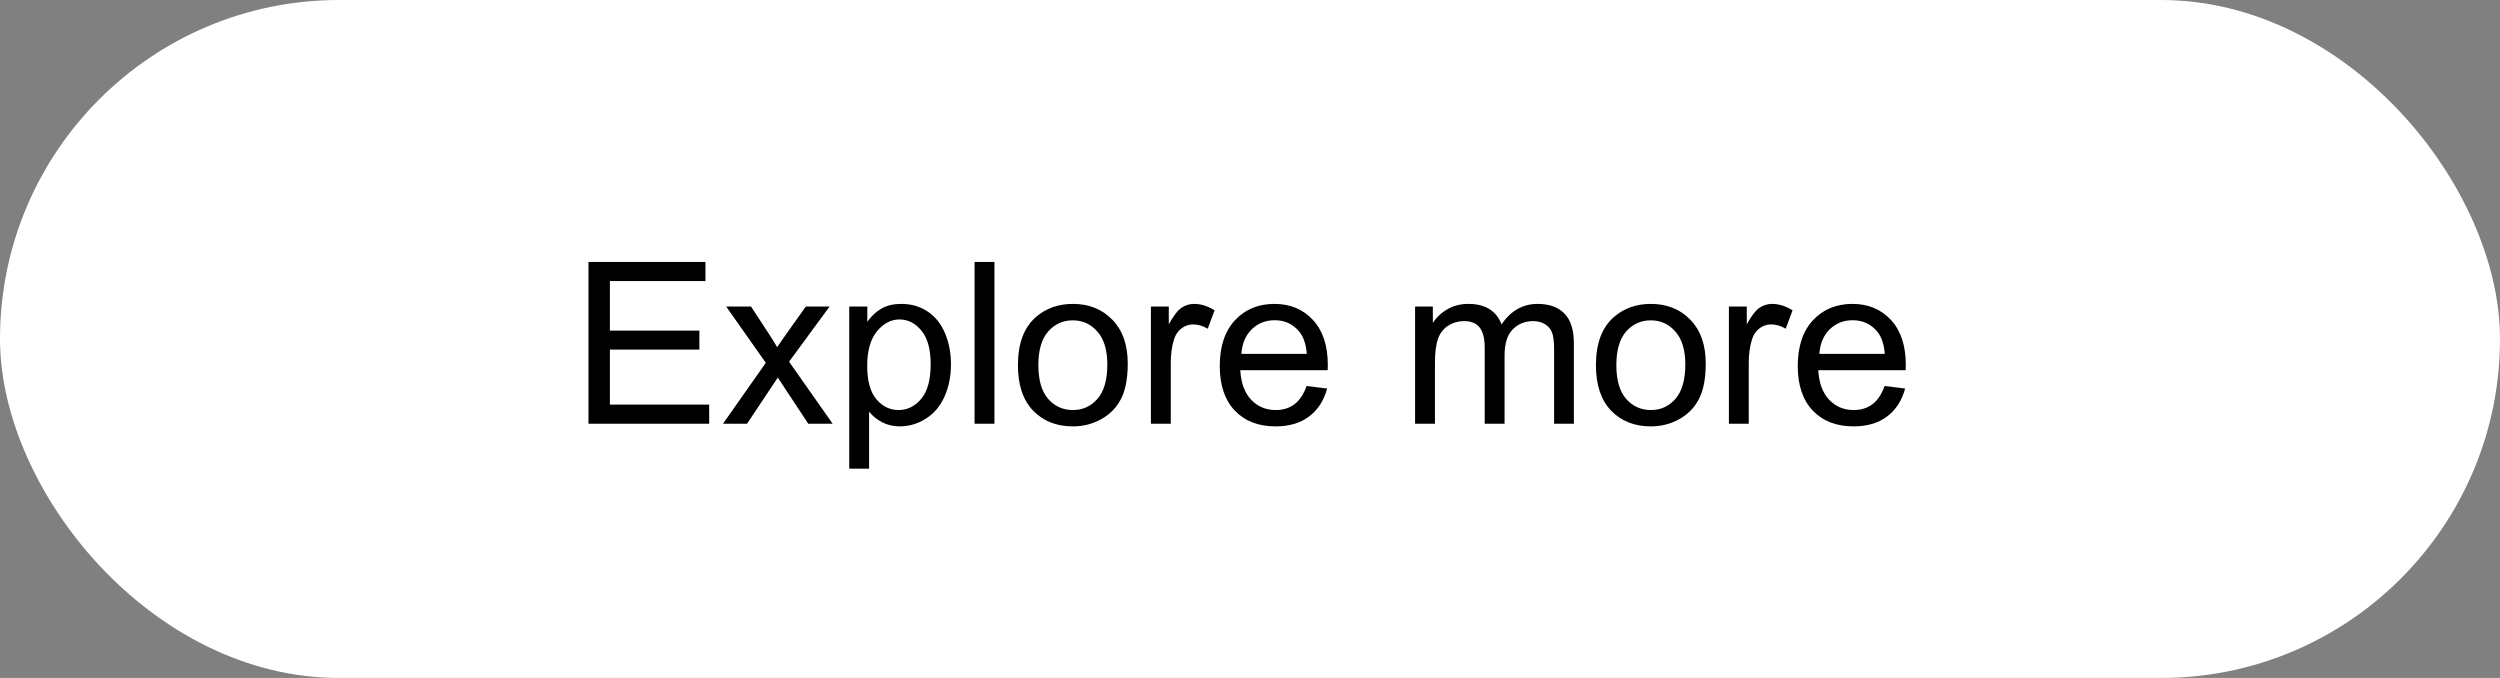
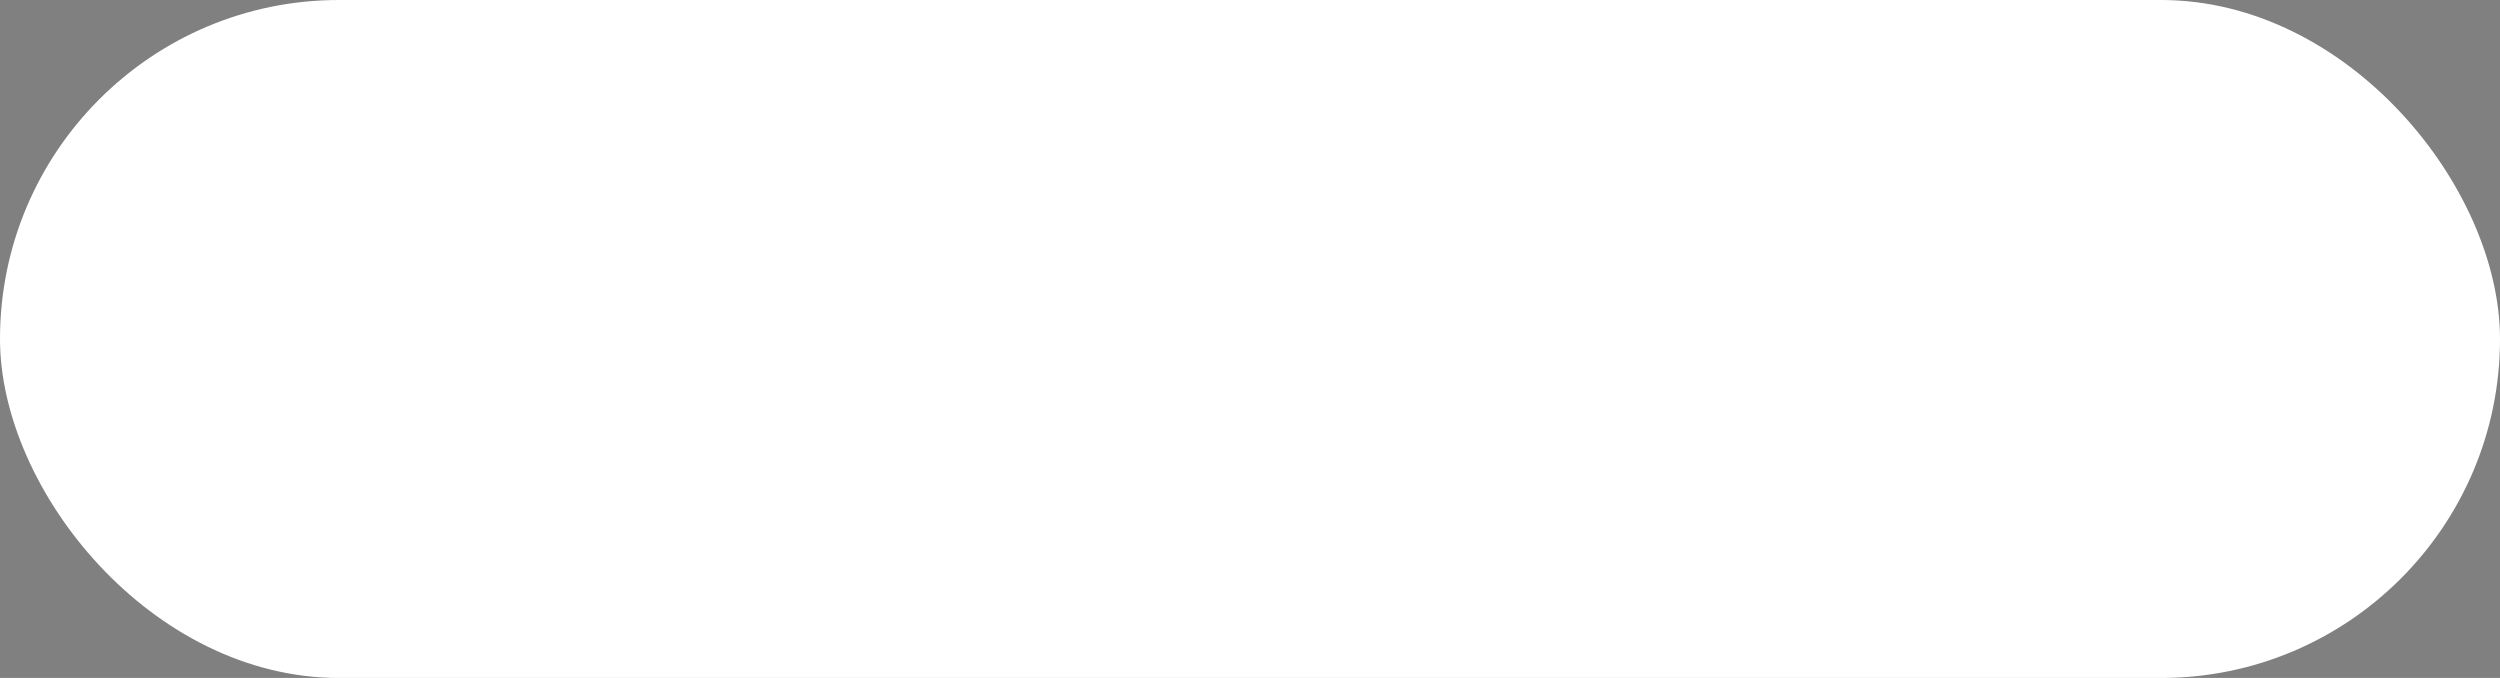
<svg xmlns="http://www.w3.org/2000/svg" width="177" height="48" viewBox="0 0 177 48" fill="none">
  <rect x="0" y="0" width="177" height="48" fill="#808080" stroke="none" />
  <rect width="177" height="48" rx="24" fill="white" />
-   <path d="M41.664 30V18.547H49.945V19.898H43.18V23.406H49.516V24.75H43.18V28.648H50.211V30H41.664ZM51.188 30L54.219 25.688L51.414 21.703H53.172L54.445 23.648C54.685 24.018 54.878 24.328 55.023 24.578C55.253 24.234 55.464 23.93 55.656 23.664L57.055 21.703H58.734L55.867 25.609L58.953 30H57.227L55.523 27.422L55.07 26.727L52.891 30H51.188ZM60.125 33.18V21.703H61.406V22.781C61.708 22.359 62.05 22.044 62.43 21.836C62.81 21.622 63.271 21.516 63.812 21.516C64.521 21.516 65.146 21.698 65.688 22.062C66.229 22.427 66.638 22.943 66.914 23.609C67.19 24.271 67.328 24.997 67.328 25.789C67.328 26.638 67.174 27.404 66.867 28.086C66.565 28.763 66.122 29.284 65.539 29.648C64.961 30.008 64.352 30.188 63.711 30.188C63.242 30.188 62.82 30.088 62.445 29.891C62.075 29.693 61.771 29.443 61.531 29.141V33.18H60.125ZM61.398 25.898C61.398 26.966 61.615 27.755 62.047 28.266C62.479 28.776 63.003 29.031 63.617 29.031C64.242 29.031 64.776 28.768 65.219 28.242C65.667 27.711 65.891 26.891 65.891 25.781C65.891 24.724 65.672 23.932 65.234 23.406C64.802 22.88 64.284 22.617 63.68 22.617C63.081 22.617 62.55 22.898 62.086 23.461C61.628 24.018 61.398 24.831 61.398 25.898ZM69 30V18.547H70.406V30H69ZM72.07 25.852C72.07 24.315 72.497 23.177 73.352 22.438C74.065 21.823 74.935 21.516 75.961 21.516C77.102 21.516 78.034 21.891 78.758 22.641C79.482 23.385 79.844 24.417 79.844 25.734C79.844 26.802 79.682 27.643 79.359 28.258C79.042 28.867 78.576 29.341 77.961 29.68C77.352 30.018 76.685 30.188 75.961 30.188C74.799 30.188 73.859 29.815 73.141 29.07C72.427 28.326 72.07 27.253 72.07 25.852ZM73.516 25.852C73.516 26.914 73.747 27.711 74.211 28.242C74.674 28.768 75.258 29.031 75.961 29.031C76.659 29.031 77.24 28.766 77.703 28.234C78.167 27.703 78.398 26.893 78.398 25.805C78.398 24.779 78.164 24.003 77.695 23.477C77.232 22.945 76.654 22.68 75.961 22.68C75.258 22.68 74.674 22.943 74.211 23.469C73.747 23.995 73.516 24.789 73.516 25.852ZM81.484 30V21.703H82.75V22.961C83.073 22.372 83.37 21.984 83.641 21.797C83.917 21.609 84.219 21.516 84.547 21.516C85.021 21.516 85.503 21.667 85.992 21.969L85.508 23.273C85.164 23.07 84.82 22.969 84.477 22.969C84.169 22.969 83.893 23.062 83.648 23.25C83.404 23.432 83.229 23.688 83.125 24.016C82.969 24.516 82.891 25.062 82.891 25.656V30H81.484ZM92.508 27.328L93.961 27.508C93.732 28.357 93.307 29.016 92.688 29.484C92.068 29.953 91.276 30.188 90.312 30.188C89.099 30.188 88.135 29.815 87.422 29.07C86.713 28.32 86.359 27.271 86.359 25.922C86.359 24.526 86.719 23.443 87.438 22.672C88.156 21.901 89.088 21.516 90.234 21.516C91.344 21.516 92.25 21.893 92.953 22.648C93.656 23.404 94.008 24.466 94.008 25.836C94.008 25.919 94.005 26.044 94 26.211H87.812C87.865 27.122 88.122 27.82 88.586 28.305C89.049 28.789 89.628 29.031 90.32 29.031C90.836 29.031 91.276 28.896 91.641 28.625C92.005 28.354 92.294 27.922 92.508 27.328ZM87.891 25.055H92.523C92.461 24.357 92.284 23.833 91.992 23.484C91.544 22.943 90.963 22.672 90.25 22.672C89.604 22.672 89.06 22.888 88.617 23.32C88.18 23.753 87.938 24.331 87.891 25.055ZM100.188 30V21.703H101.445V22.867C101.706 22.461 102.052 22.135 102.484 21.891C102.917 21.641 103.409 21.516 103.961 21.516C104.576 21.516 105.078 21.643 105.469 21.898C105.865 22.154 106.143 22.51 106.305 22.969C106.961 22 107.815 21.516 108.867 21.516C109.69 21.516 110.323 21.745 110.766 22.203C111.208 22.656 111.43 23.357 111.43 24.305V30H110.031V24.773C110.031 24.211 109.984 23.807 109.891 23.562C109.802 23.312 109.638 23.112 109.398 22.961C109.159 22.81 108.878 22.734 108.555 22.734C107.971 22.734 107.487 22.93 107.102 23.32C106.716 23.706 106.523 24.326 106.523 25.18V30H105.117V24.609C105.117 23.984 105.003 23.516 104.773 23.203C104.544 22.891 104.169 22.734 103.648 22.734C103.253 22.734 102.885 22.838 102.547 23.047C102.214 23.255 101.971 23.56 101.82 23.961C101.669 24.362 101.594 24.94 101.594 25.695V30H100.188ZM112.992 25.852C112.992 24.315 113.419 23.177 114.273 22.438C114.987 21.823 115.857 21.516 116.883 21.516C118.023 21.516 118.956 21.891 119.68 22.641C120.404 23.385 120.766 24.417 120.766 25.734C120.766 26.802 120.604 27.643 120.281 28.258C119.964 28.867 119.497 29.341 118.883 29.68C118.273 30.018 117.607 30.188 116.883 30.188C115.721 30.188 114.781 29.815 114.062 29.07C113.349 28.326 112.992 27.253 112.992 25.852ZM114.438 25.852C114.438 26.914 114.669 27.711 115.133 28.242C115.596 28.768 116.18 29.031 116.883 29.031C117.581 29.031 118.161 28.766 118.625 28.234C119.089 27.703 119.32 26.893 119.32 25.805C119.32 24.779 119.086 24.003 118.617 23.477C118.154 22.945 117.576 22.68 116.883 22.68C116.18 22.68 115.596 22.943 115.133 23.469C114.669 23.995 114.438 24.789 114.438 25.852ZM122.406 30V21.703H123.672V22.961C123.995 22.372 124.292 21.984 124.562 21.797C124.839 21.609 125.141 21.516 125.469 21.516C125.943 21.516 126.424 21.667 126.914 21.969L126.43 23.273C126.086 23.07 125.742 22.969 125.398 22.969C125.091 22.969 124.815 23.062 124.57 23.25C124.326 23.432 124.151 23.688 124.047 24.016C123.891 24.516 123.812 25.062 123.812 25.656V30H122.406ZM133.43 27.328L134.883 27.508C134.654 28.357 134.229 29.016 133.609 29.484C132.99 29.953 132.198 30.188 131.234 30.188C130.021 30.188 129.057 29.815 128.344 29.07C127.635 28.32 127.281 27.271 127.281 25.922C127.281 24.526 127.641 23.443 128.359 22.672C129.078 21.901 130.01 21.516 131.156 21.516C132.266 21.516 133.172 21.893 133.875 22.648C134.578 23.404 134.93 24.466 134.93 25.836C134.93 25.919 134.927 26.044 134.922 26.211H128.734C128.786 27.122 129.044 27.82 129.508 28.305C129.971 28.789 130.549 29.031 131.242 29.031C131.758 29.031 132.198 28.896 132.562 28.625C132.927 28.354 133.216 27.922 133.43 27.328ZM128.812 25.055H133.445C133.383 24.357 133.206 23.833 132.914 23.484C132.466 22.943 131.885 22.672 131.172 22.672C130.526 22.672 129.982 22.888 129.539 23.32C129.102 23.753 128.859 24.331 128.812 25.055Z" fill="black" />
</svg>